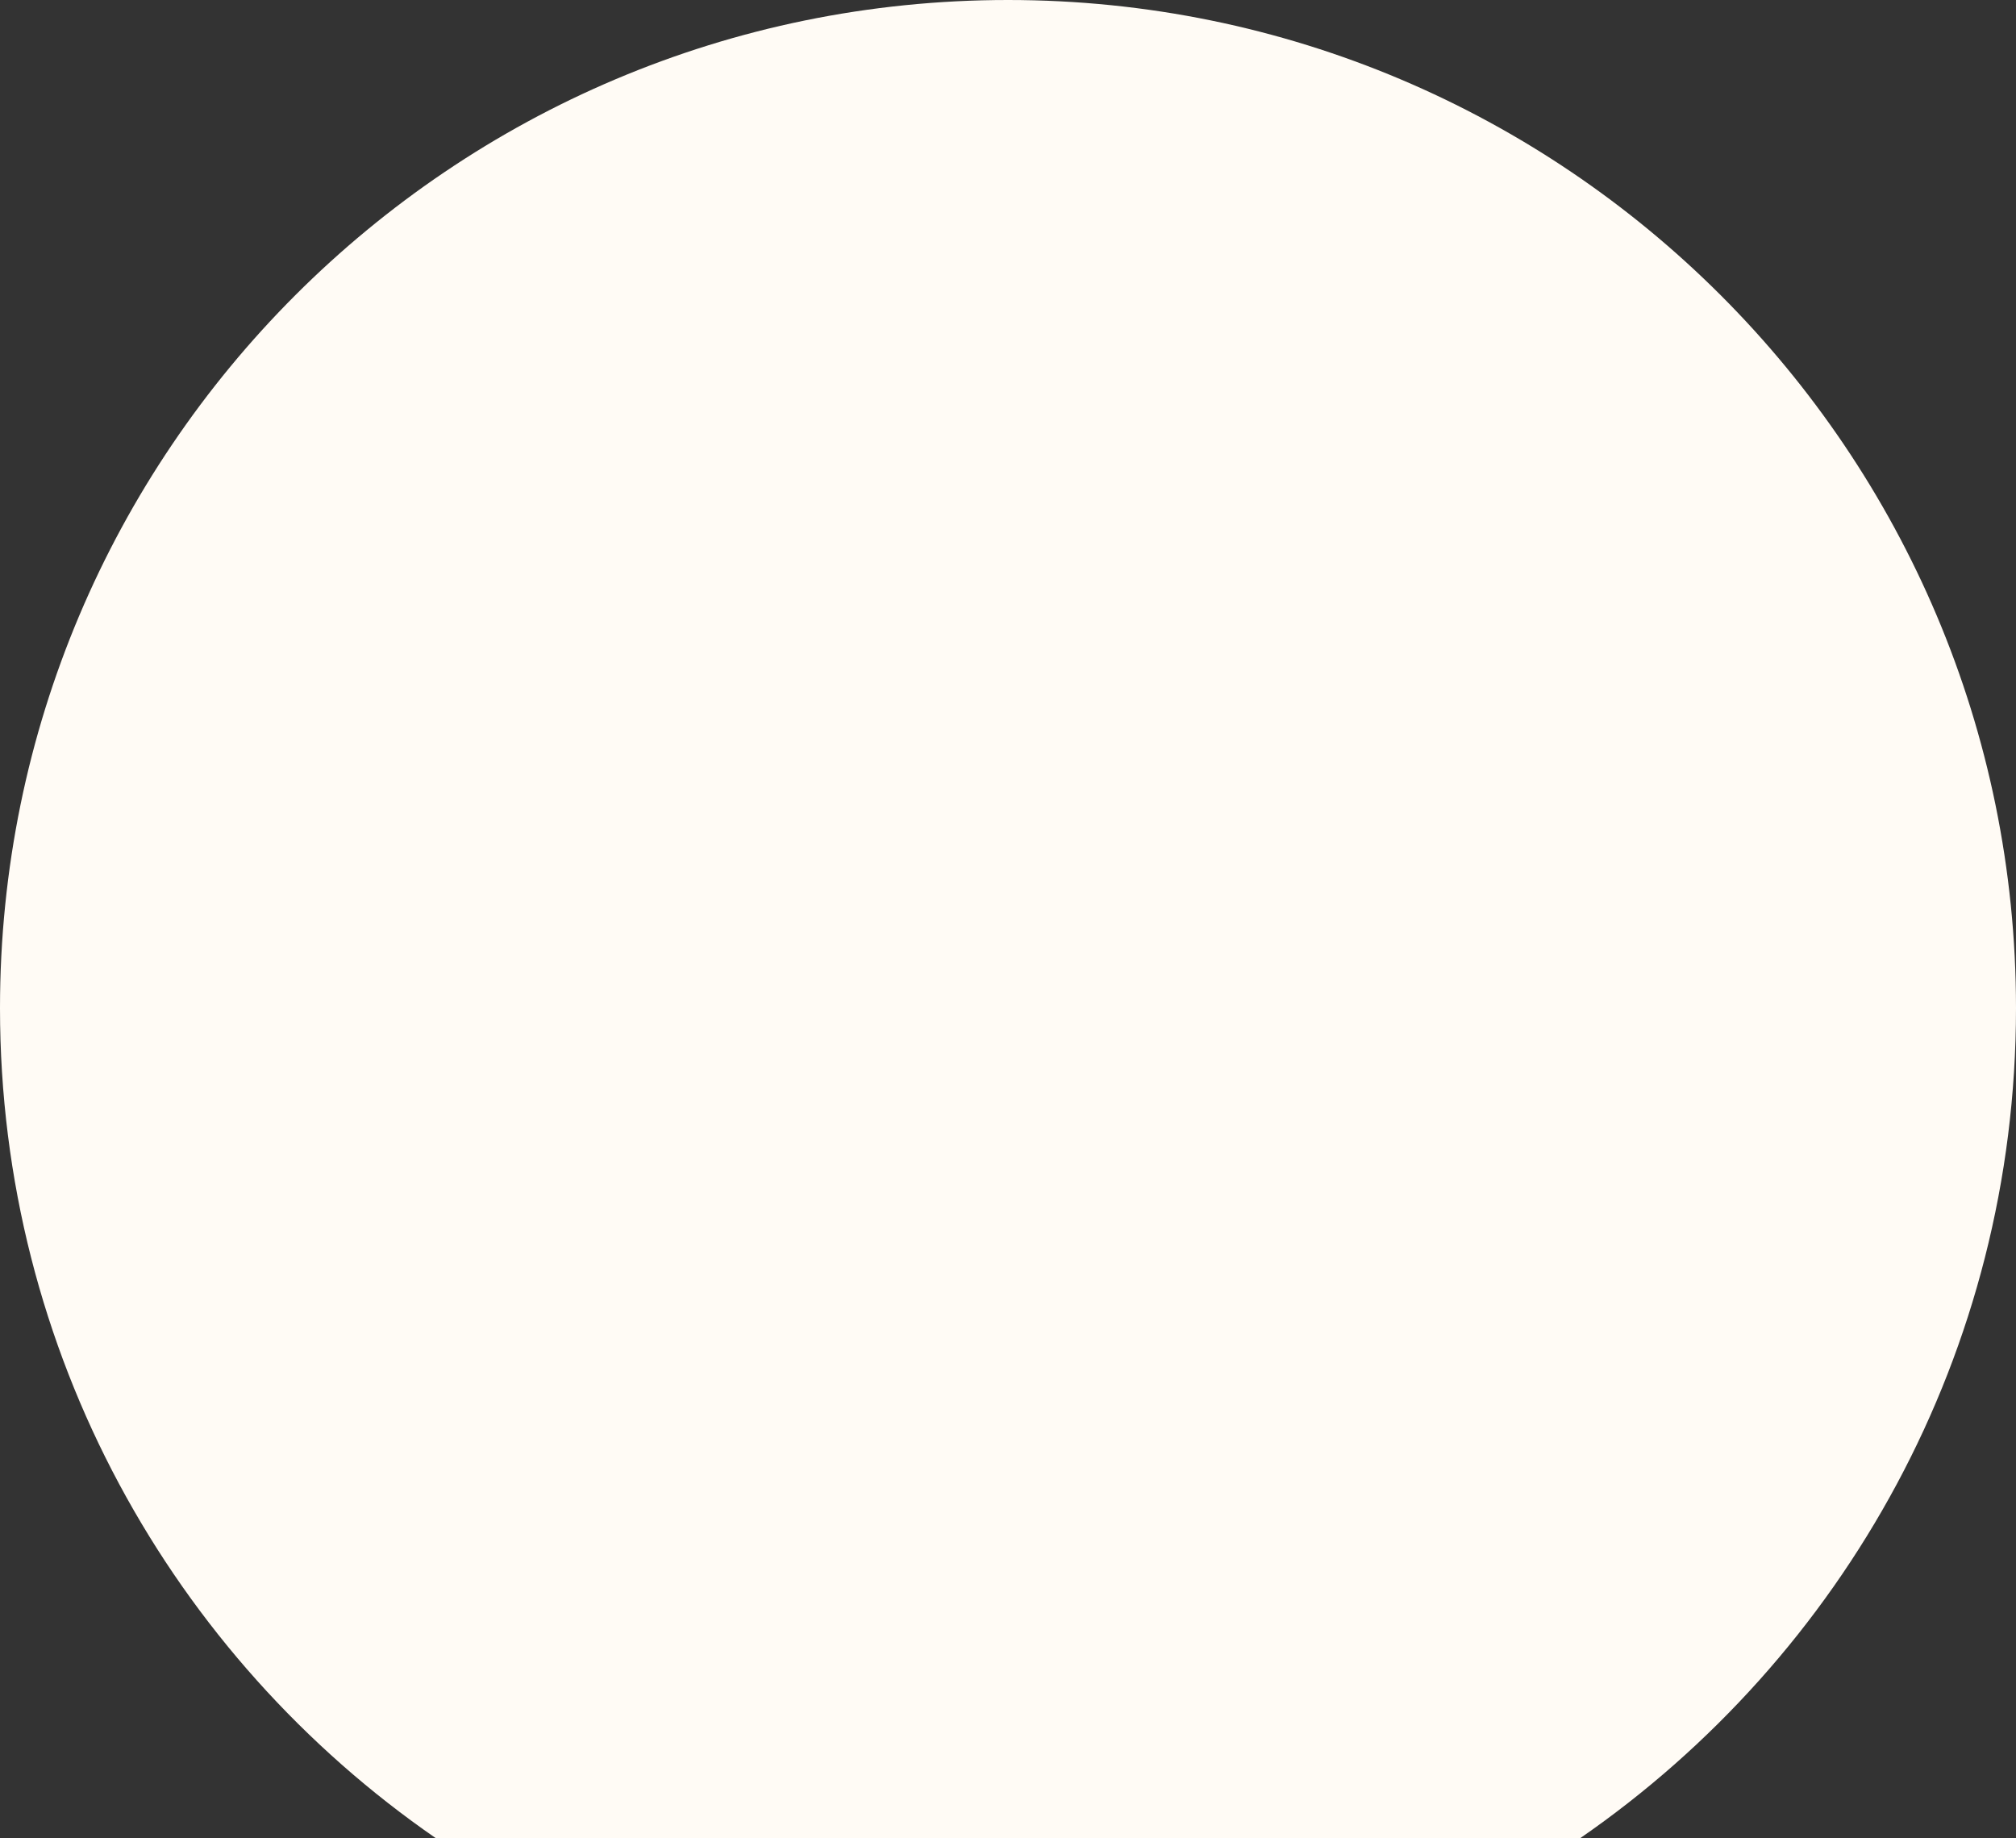
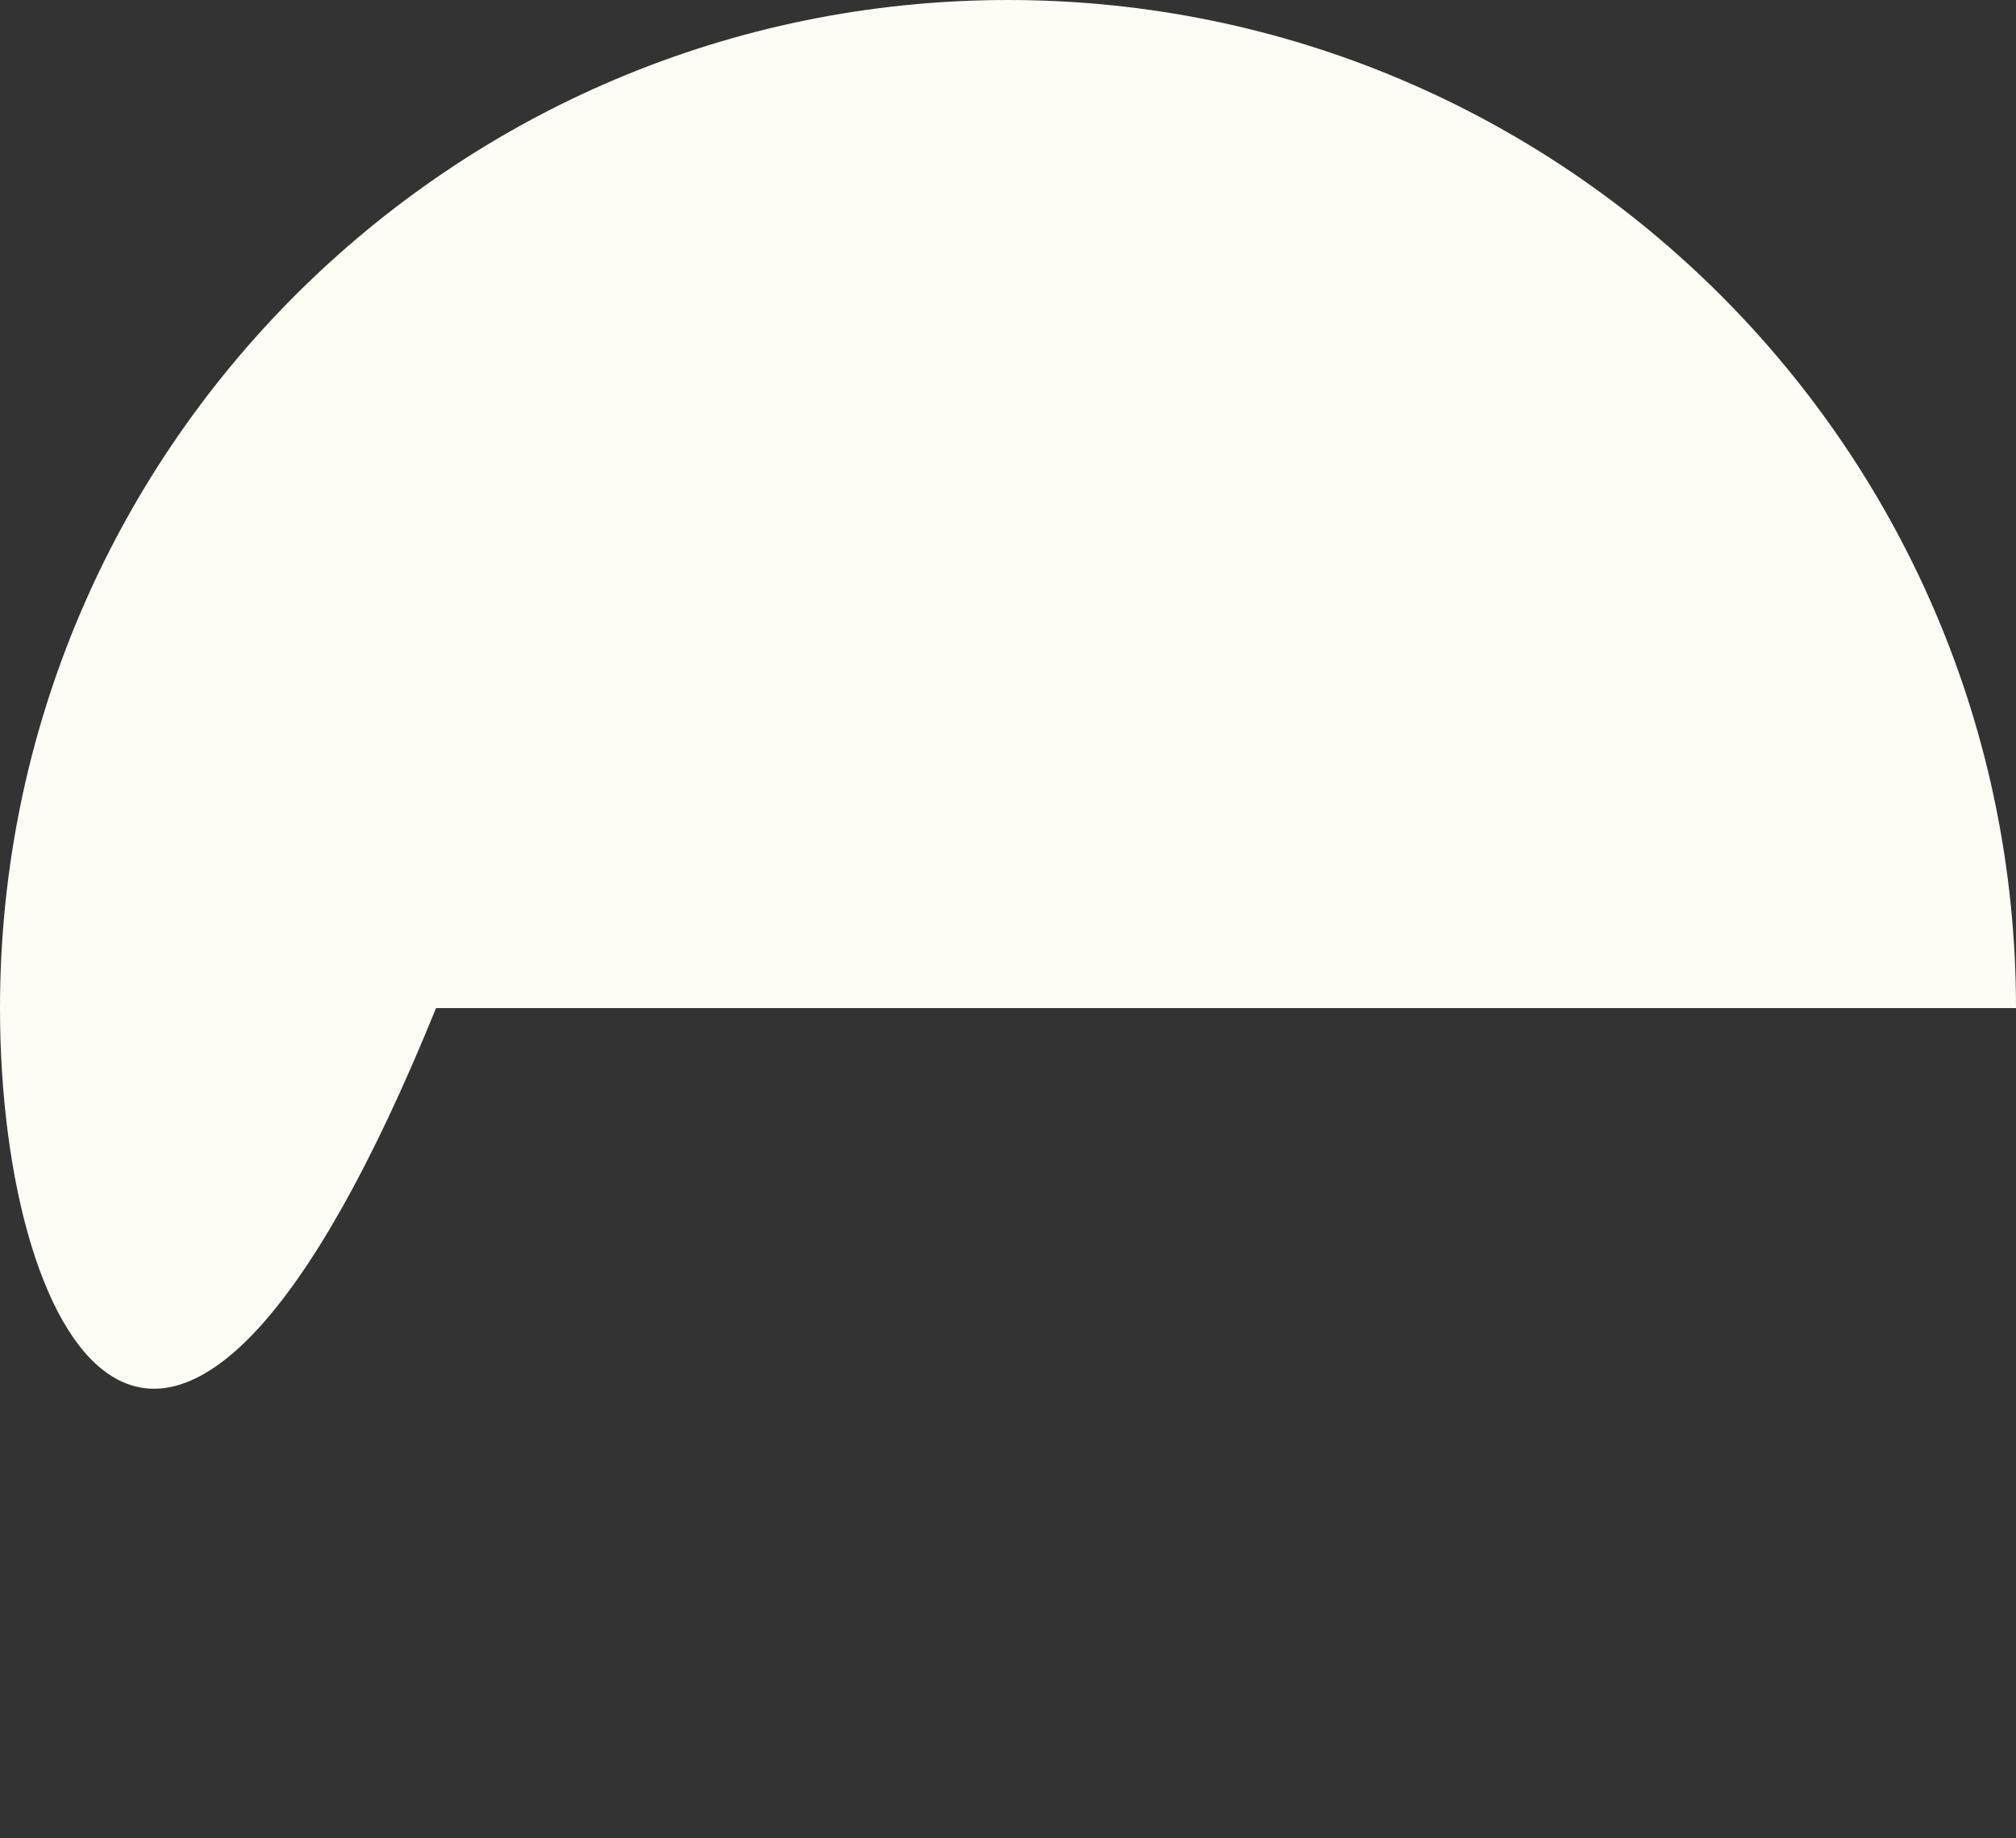
<svg xmlns="http://www.w3.org/2000/svg" fill="none" height="100%" overflow="visible" preserveAspectRatio="none" style="display: block;" viewBox="0 0 340 310" width="100%">
  <rect x="0" y="0" width="340" height="310" fill="#333333" stroke="none" />
-   <path d="M170 0C263.888 0 340 76.112 340 170C340 228.066 310.887 279.332 266.462 310H73.538C29.113 279.332 0 228.066 0 170C0 76.112 76.112 0 170 0Z" fill="#FFFBF5" id="Subtract" />
+   <path d="M170 0C263.888 0 340 76.112 340 170H73.538C29.113 279.332 0 228.066 0 170C0 76.112 76.112 0 170 0Z" fill="#FFFBF5" id="Subtract" />
</svg>